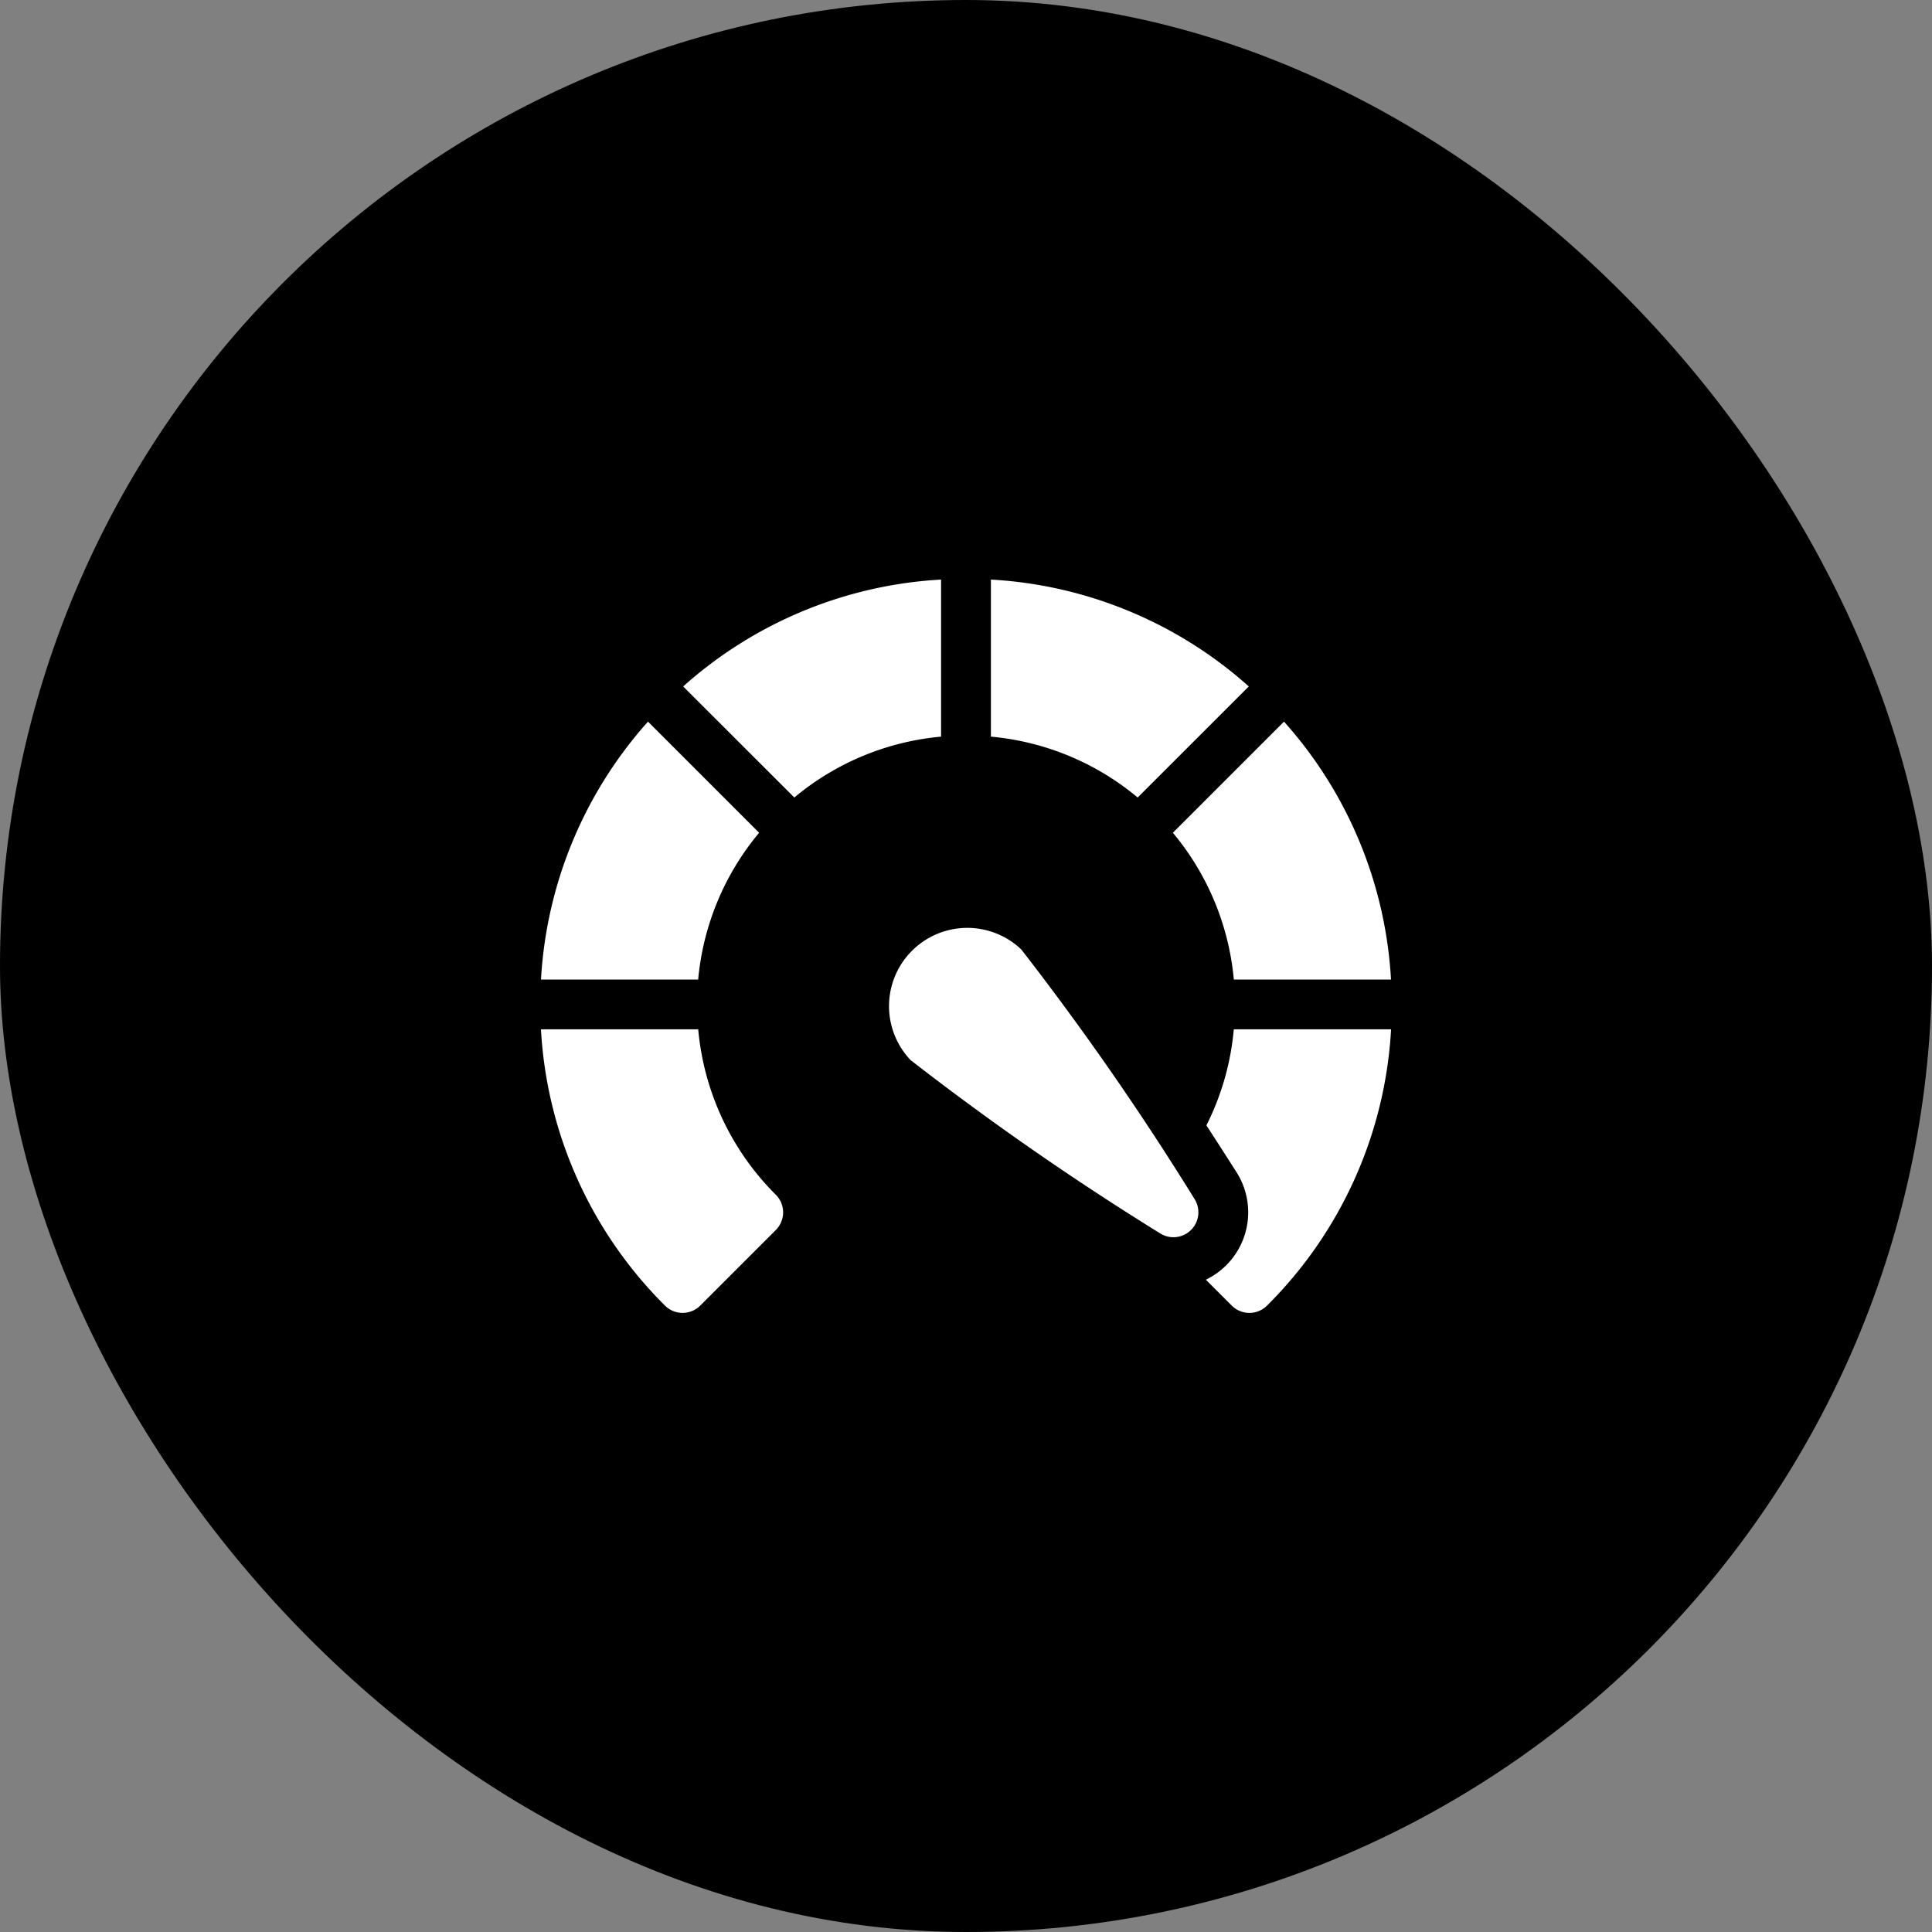
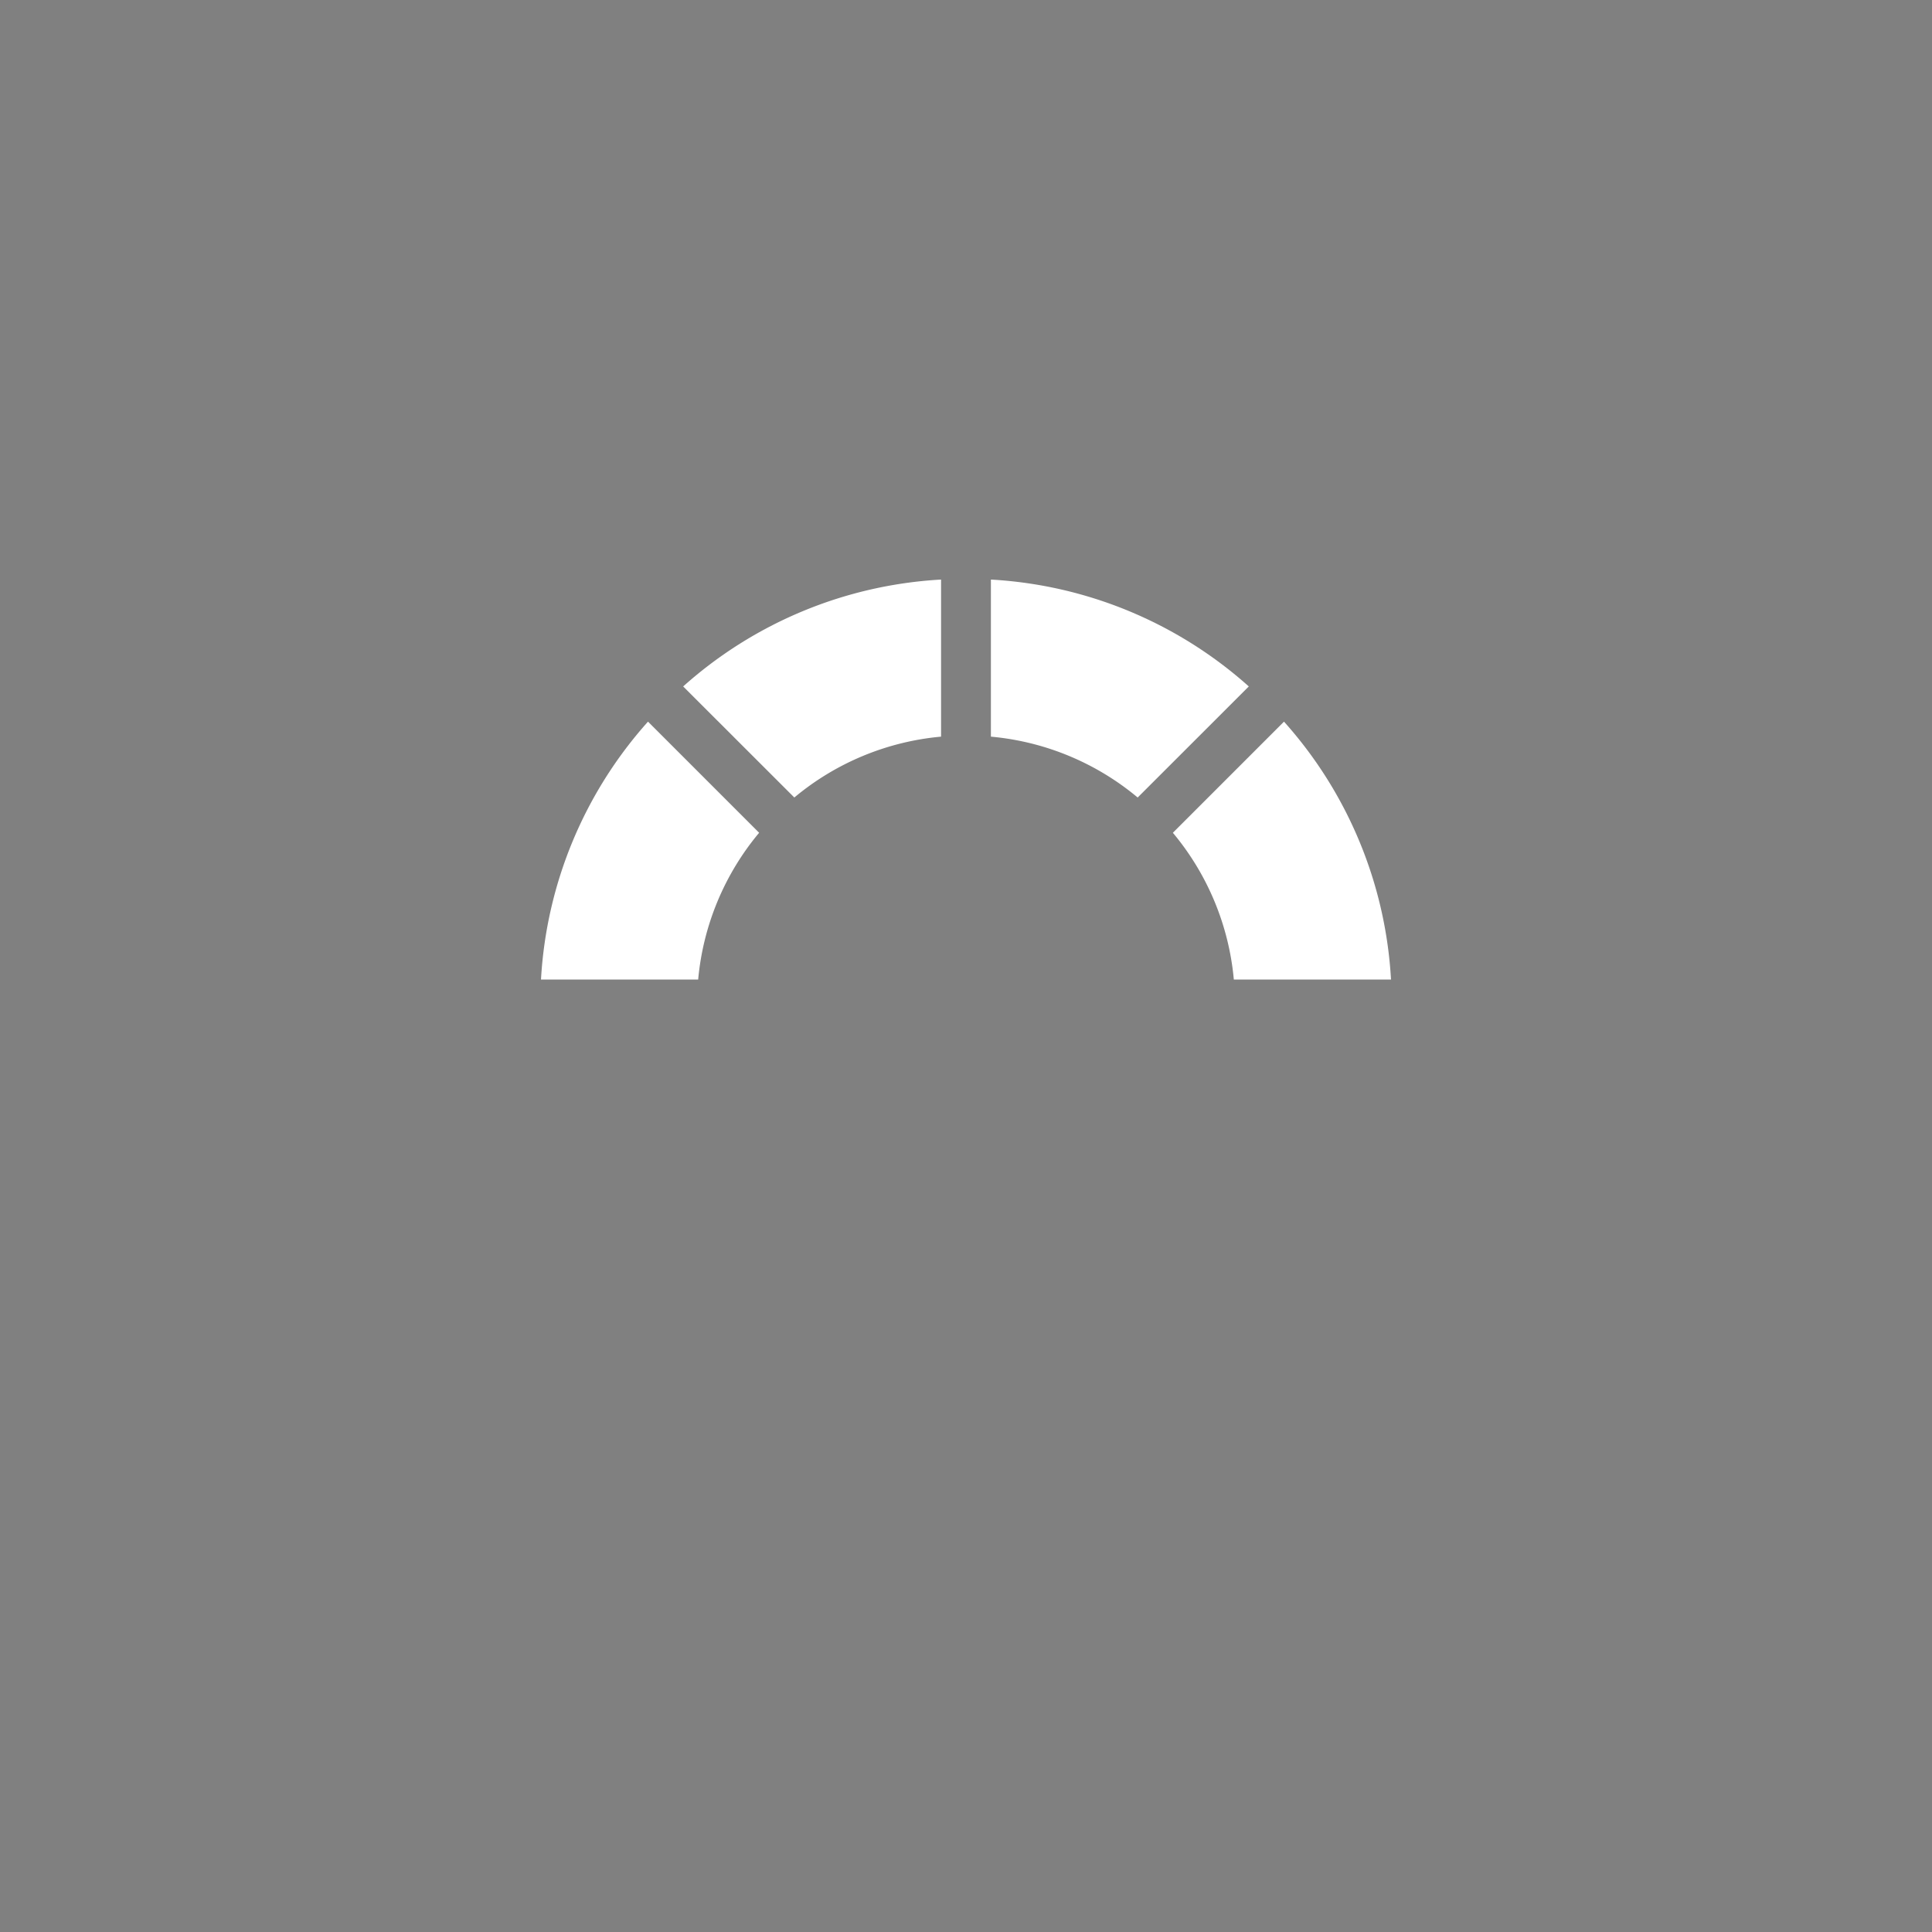
<svg xmlns="http://www.w3.org/2000/svg" width="57.143" height="57.143" viewBox="0 0 57.143 57.143">
  <rect x="0" y="0" width="57.143" height="57.143" fill="#808080" stroke="none" />
  <g id="Group_4130" data-name="Group 4130" transform="translate(-1316.428 -926.429)">
-     <rect id="Rectangle_1150" data-name="Rectangle 1150" width="57.143" height="57.143" rx="28.571" transform="translate(1316.428 926.429)" />
    <g id="speedometer" transform="translate(1332.428 943.571)">
      <path id="Path_586" data-name="Path 586" d="M93.3,35.154a12.485,12.485,0,0,0-7.628,3.161L88.96,41.6A7.878,7.878,0,0,1,93.3,39.8Z" transform="translate(-81.466 -35.154)" fill="#fff" />
      <path id="Path_587" data-name="Path 587" d="M6.463,124.009l-3.287-3.287A12.484,12.484,0,0,0,.011,128.35H4.66A7.879,7.879,0,0,1,6.463,124.009Z" transform="translate(-0.01 -116.52)" fill="#fff" />
      <path id="Path_588" data-name="Path 588" d="M382.413,128.35h4.649a12.484,12.484,0,0,0-3.165-7.628l-3.287,3.287A7.879,7.879,0,0,1,382.413,128.35Z" transform="translate(-361.92 -116.52)" fill="#fff" />
-       <path id="Path_589" data-name="Path 589" d="M401.285,306.055a7.844,7.844,0,0,1-.81,2.84c.374.576.685,1.063.891,1.386a2.212,2.212,0,0,1-.907,3.179l.766.766a.738.738,0,0,0,1.043,0,12.5,12.5,0,0,0,3.669-8.171Z" transform="translate(-380.793 -292.752)" fill="#fff" />
-       <path id="Path_590" data-name="Path 590" d="M4.651,306.055H0a12.5,12.5,0,0,0,3.668,8.171.738.738,0,0,0,1.043,0l2.235-2.235a.738.738,0,0,0,0-1.044A7.907,7.907,0,0,1,4.651,306.055Z" transform="translate(0 -292.752)" fill="#fff" />
      <path id="Path_591" data-name="Path 591" d="M278.628,38.315A12.485,12.485,0,0,0,271,35.154V39.8a7.878,7.878,0,0,1,4.341,1.8Z" transform="translate(-257.692 -35.154)" fill="#fff" />
-       <path id="Path_592" data-name="Path 592" d="M212.841,244.871a2.315,2.315,0,0,0-3.273,3.273,84.573,84.573,0,0,0,7.378,5.122.737.737,0,0,0,1.017-1.017A84.579,84.579,0,0,0,212.841,244.871Z" transform="translate(-198.633 -233.929)" fill="#fff" />
    </g>
  </g>
</svg>